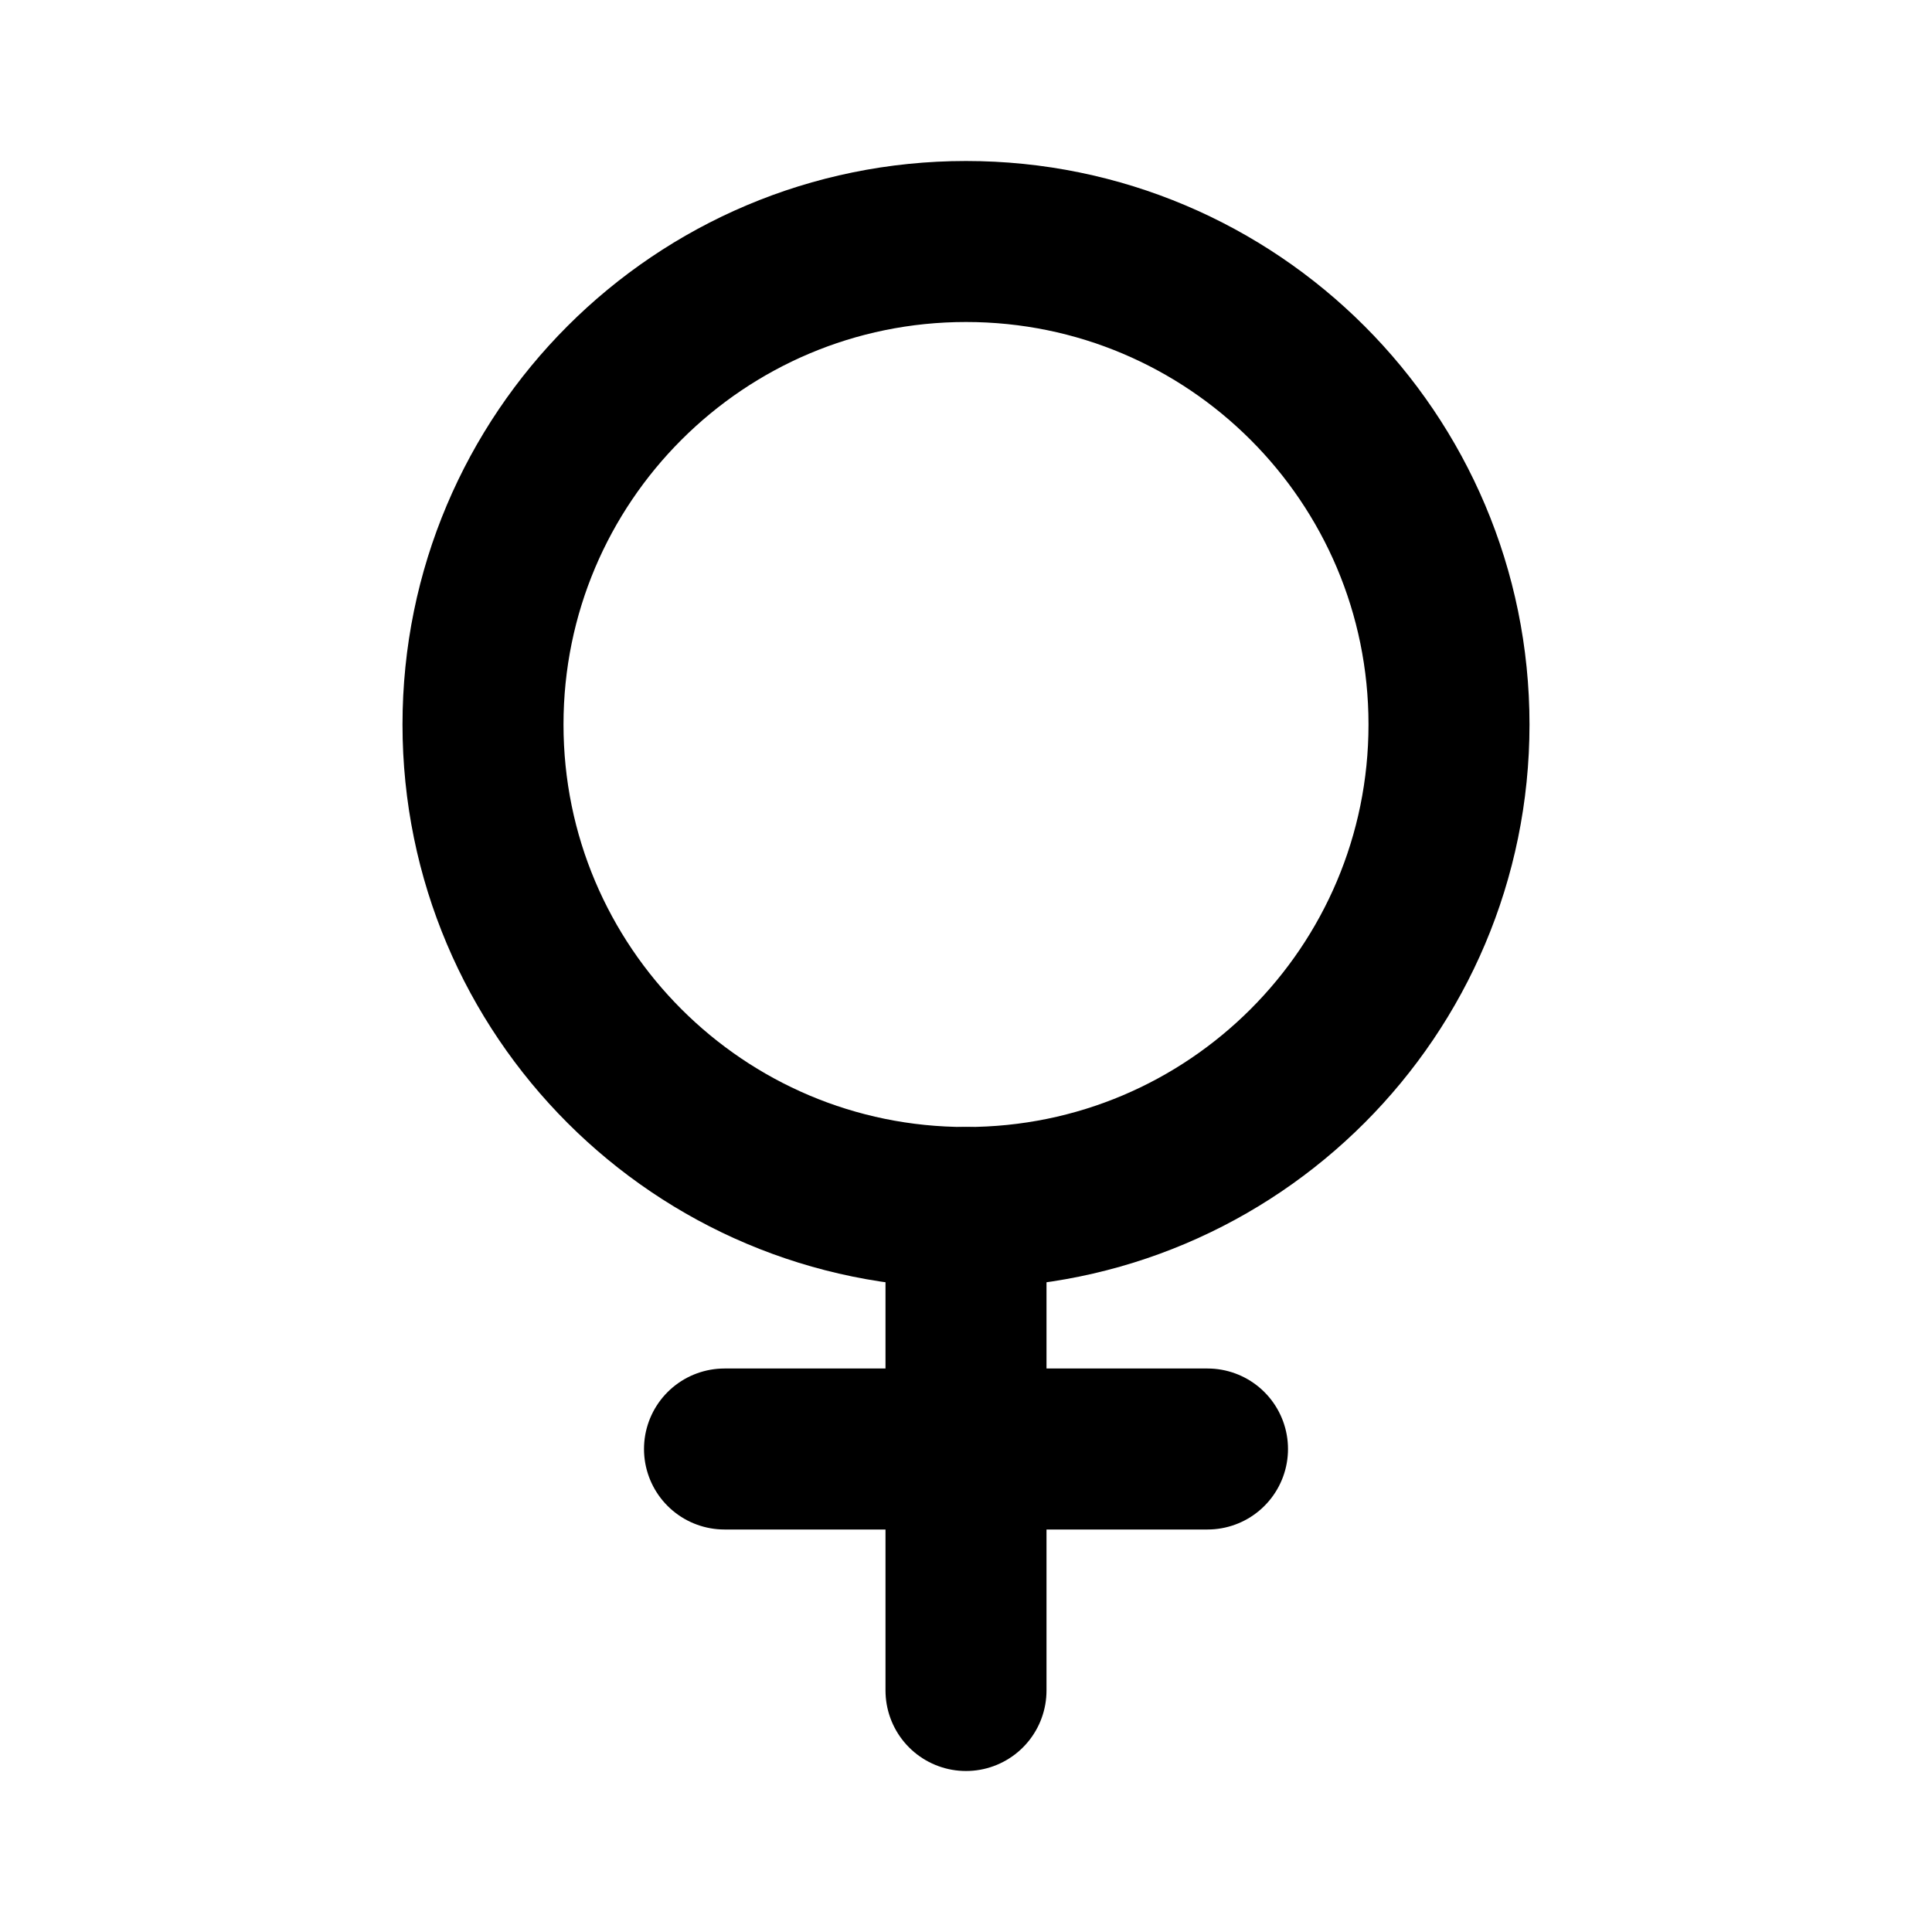
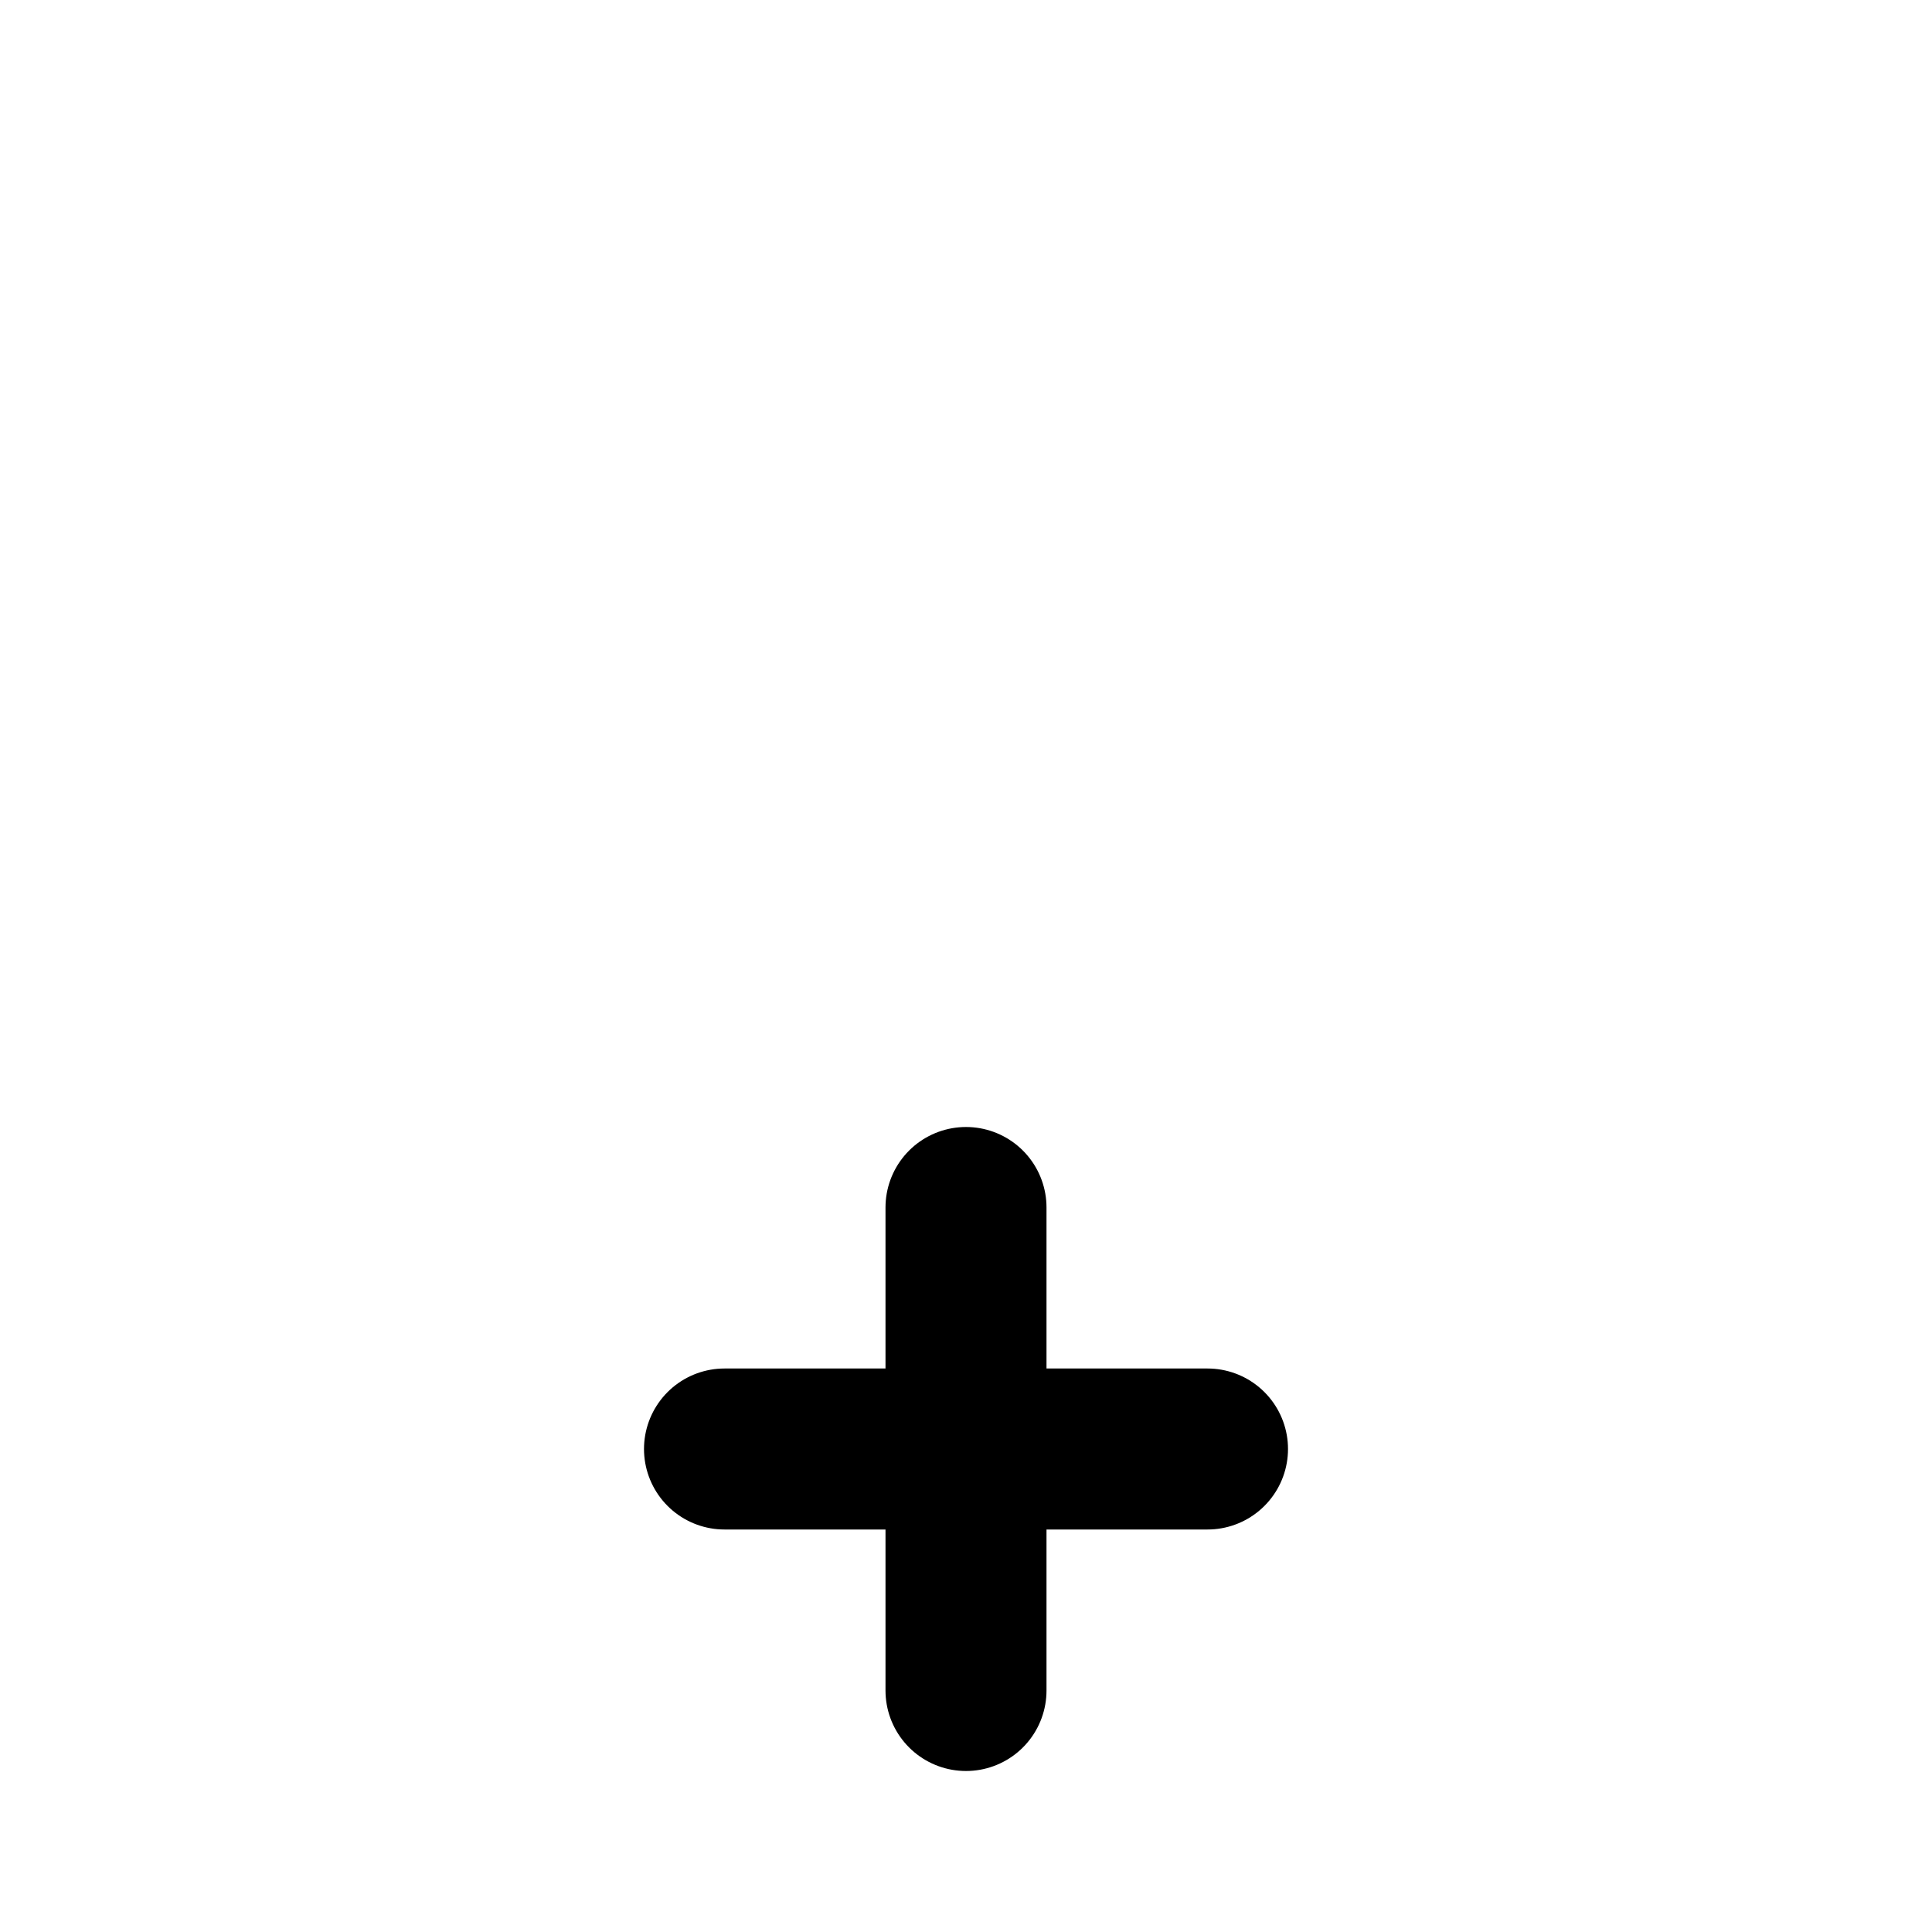
<svg xmlns="http://www.w3.org/2000/svg" width="24" height="24" viewBox="0 0 24 24" fill="none">
-   <path d="M12 15C15.314 15 18 12.314 18 9C18 5.686 15.314 3 12 3C8.686 3 6 5.686 6 9C6 12.314 8.686 15 12 15Z" stroke="currentColor" stroke-width="2" stroke-linecap="round" stroke-linejoin="round" />
  <path d="M12 15V21" stroke="currentColor" stroke-width="2" stroke-linecap="round" stroke-linejoin="round" />
  <path d="M9 18H15" stroke="currentColor" stroke-width="2" stroke-linecap="round" stroke-linejoin="round" />
</svg>